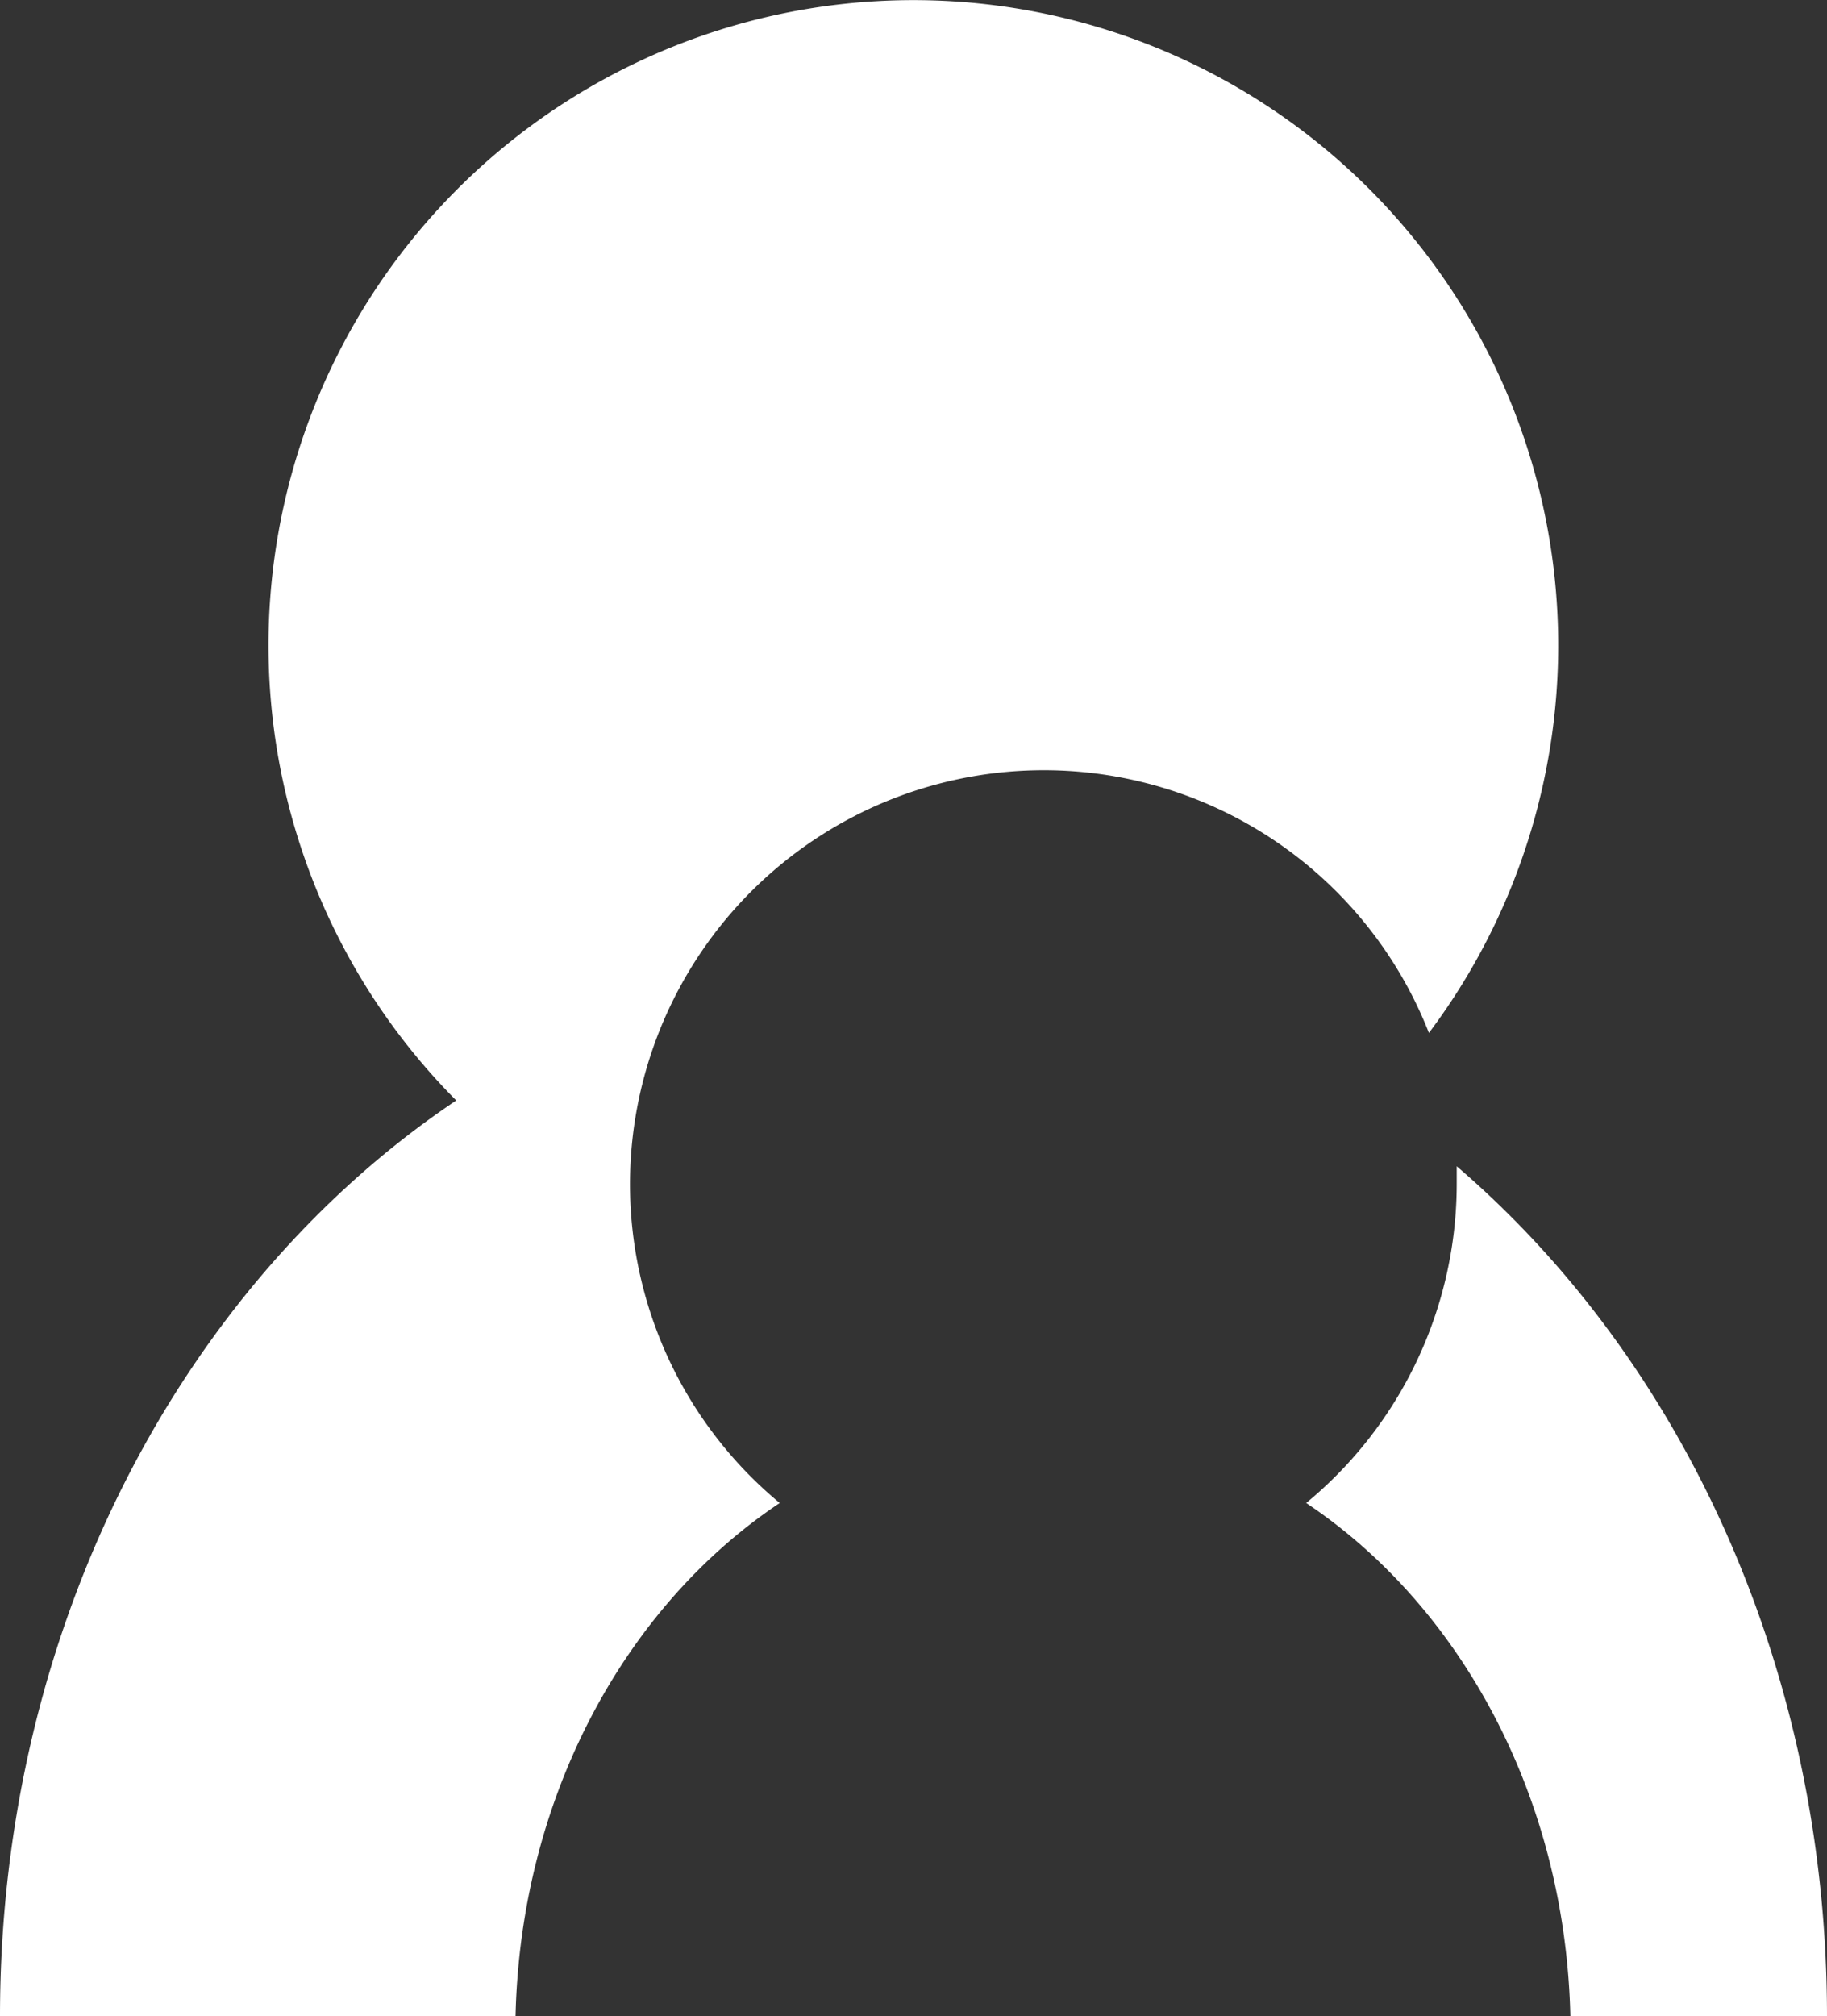
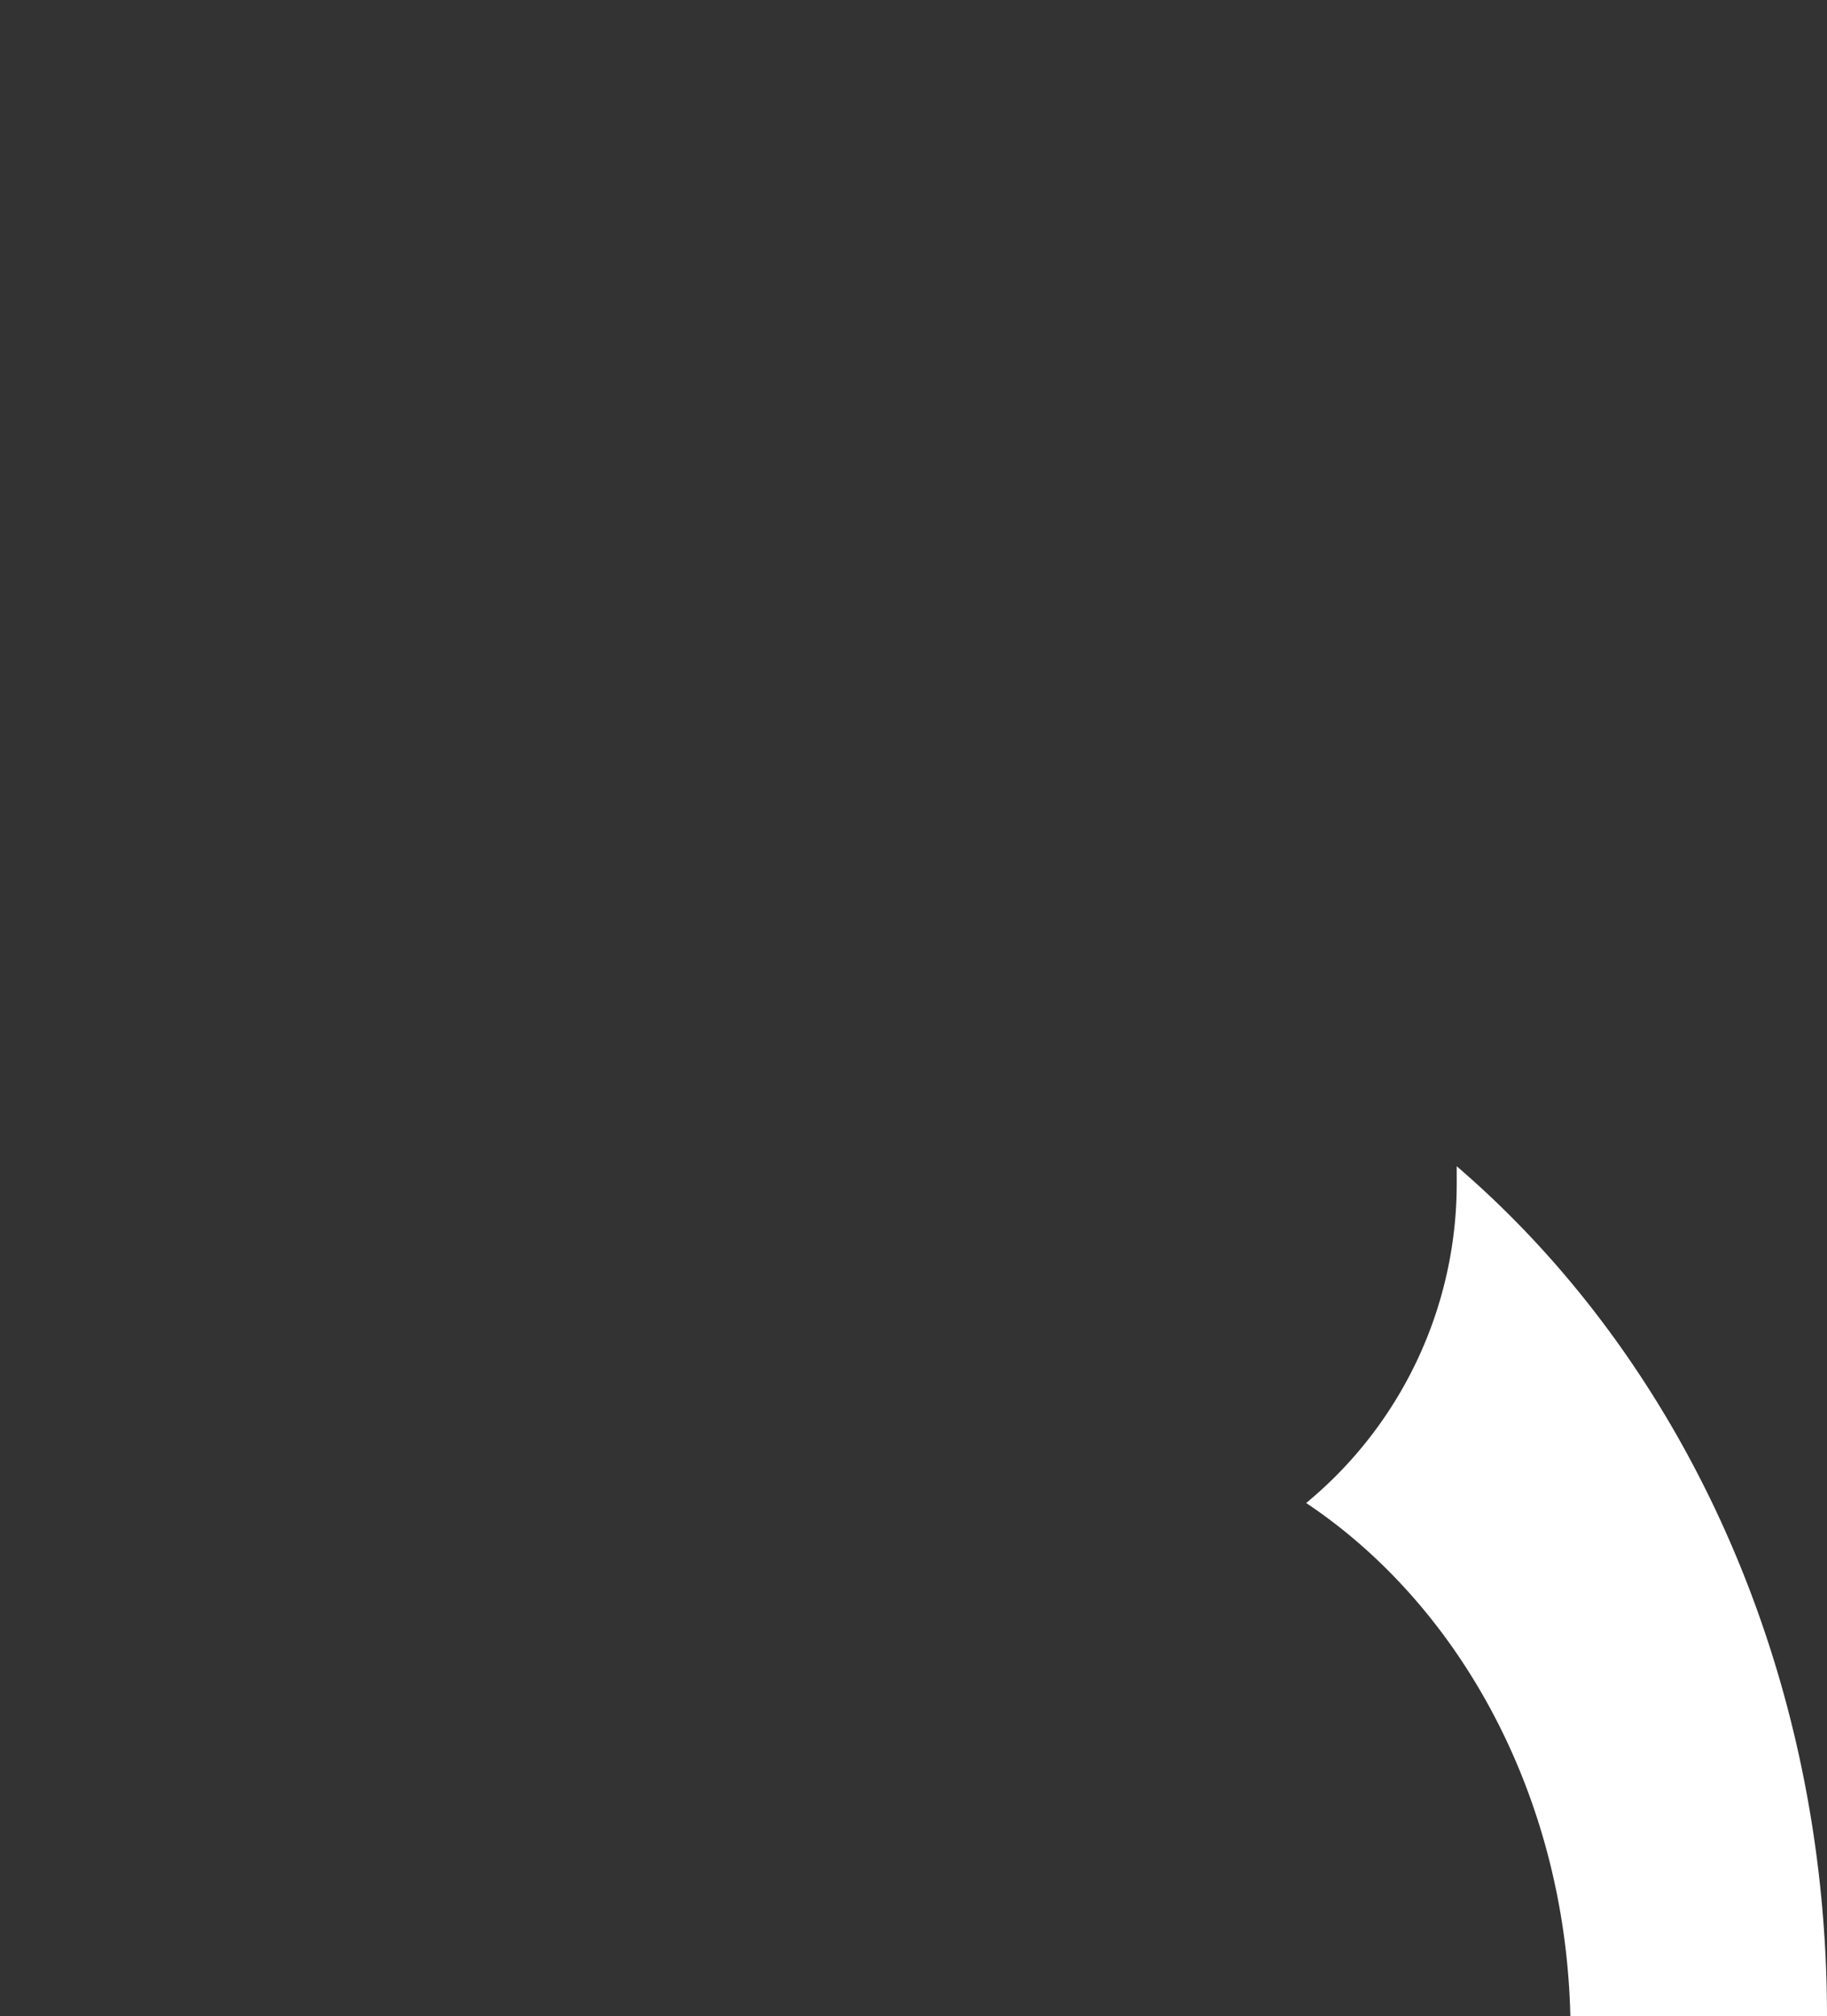
<svg xmlns="http://www.w3.org/2000/svg" viewBox="0 0 172.2 189.93">
  <rect x="0" y="0" width="172.2" height="189.93" fill="#333333" stroke="none" />
  <defs>
    <style>.cls-1{fill:#fff;}</style>
  </defs>
  <title>Social_white</title>
  <g id="Layer_2" data-name="Layer 2">
    <g id="Layer_1-2" data-name="Layer 1">
      <path class="cls-1" d="M137.3,109.86c0,.53,0,1.07,0,1.61a39,39,0,0,1-14.19,30.11c14.54,9.7,24.43,27.67,24.9,48.35H172.2C172.2,157.11,158.47,128,137.3,109.86Z" />
-       <path class="cls-1" d="M0,189.93H48.59c.47-20.68,10.36-38.65,24.9-48.35A39,39,0,1,1,134.68,97.3,60.78,60.78,0,1,0,43,103.66C17.31,120.89,0,153.07,0,189.93Z" />
    </g>
  </g>
</svg>